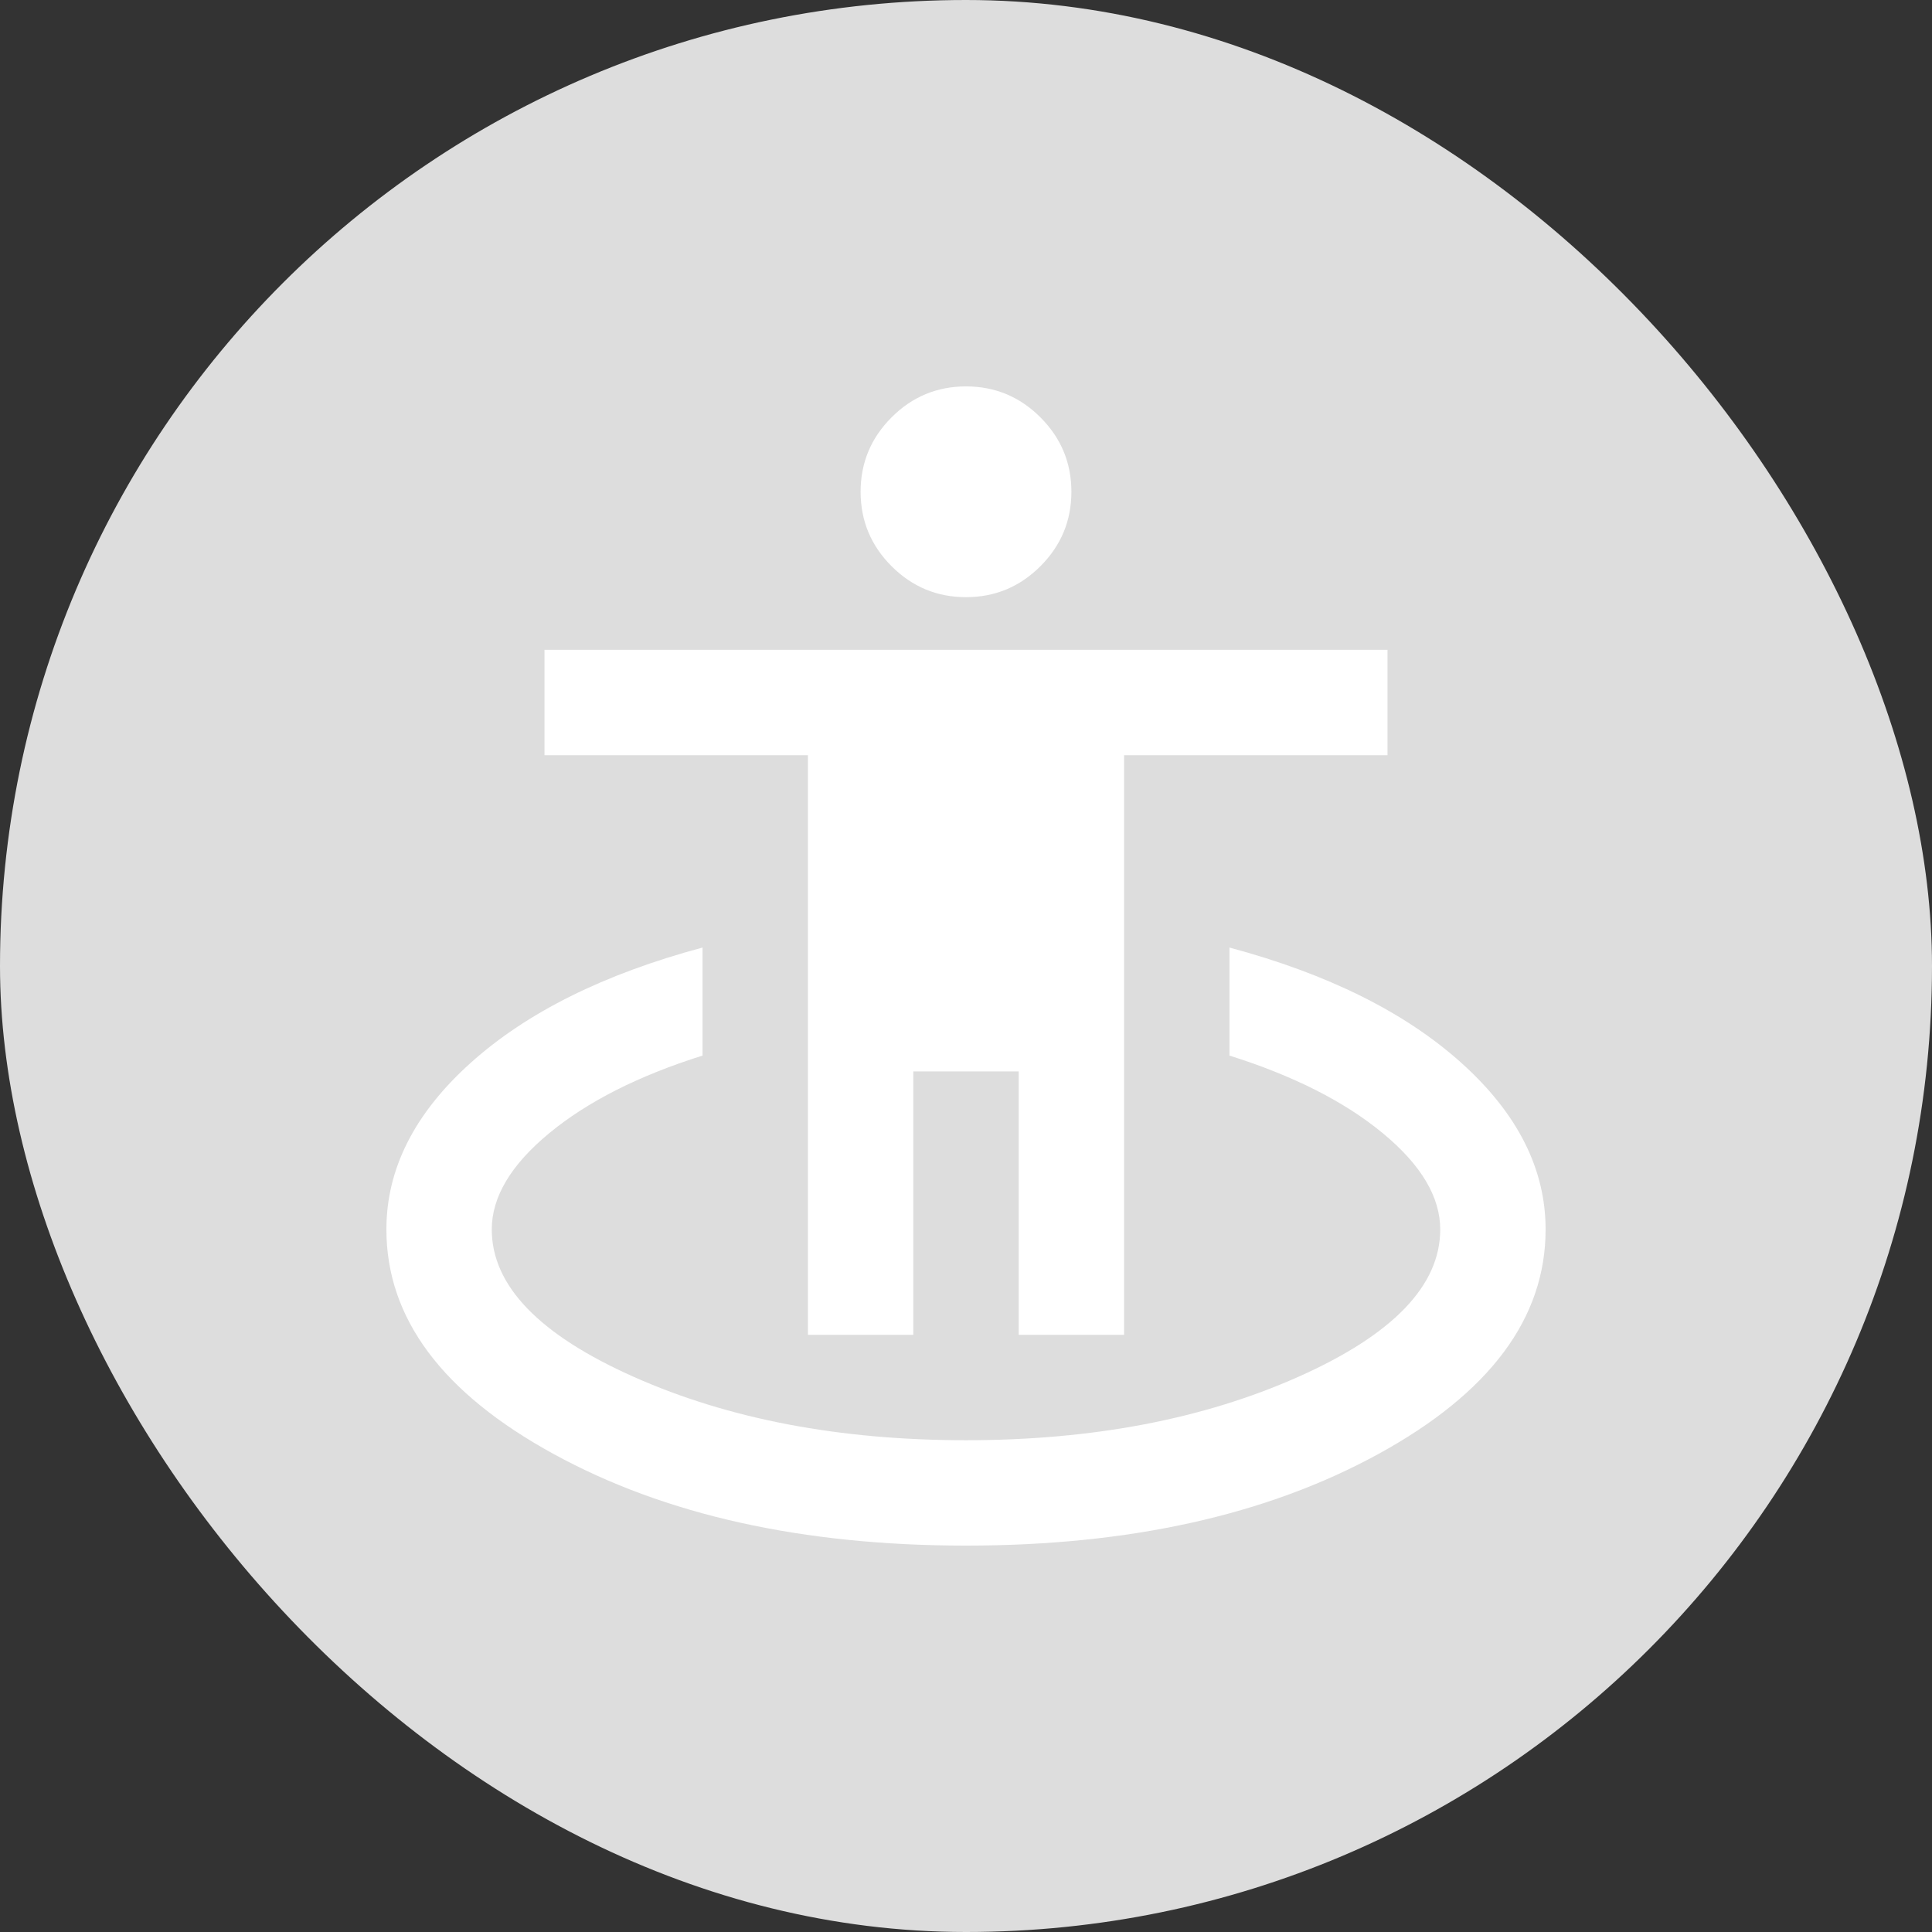
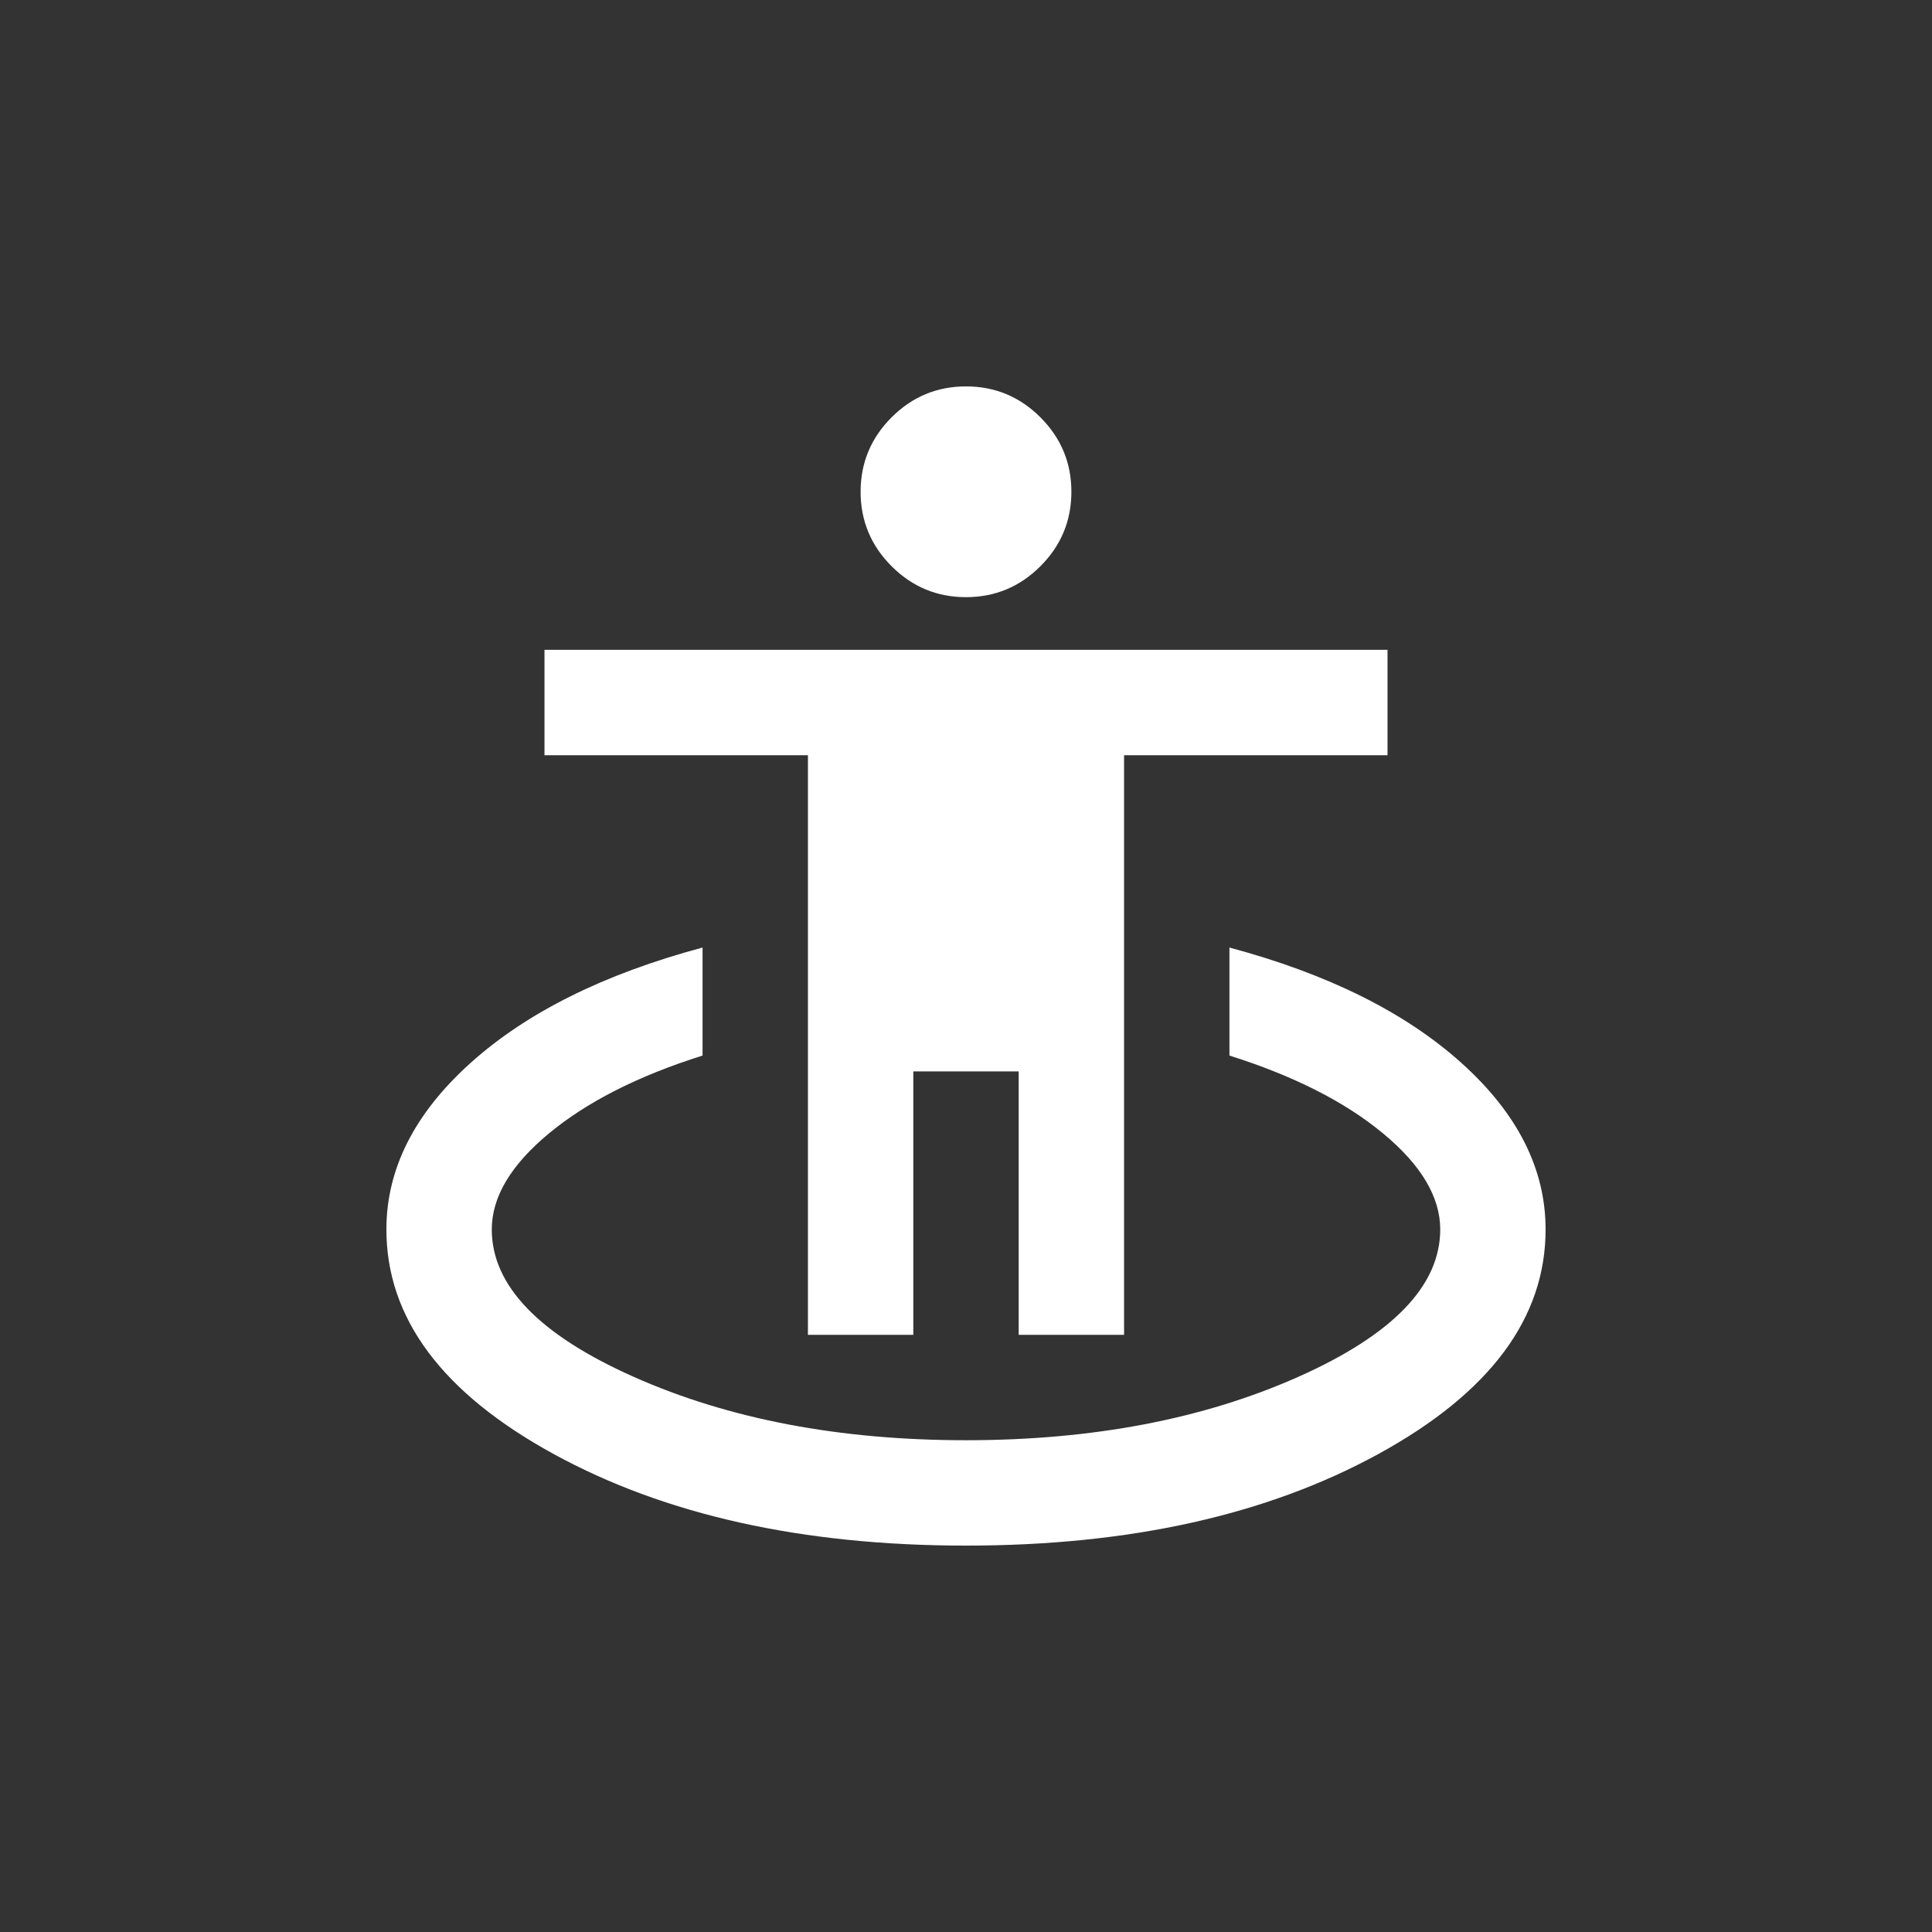
<svg xmlns="http://www.w3.org/2000/svg" width="100" height="100" viewBox="0 0 100 100" fill="none">
  <rect x="0" y="0" width="100" height="100" fill="#333333" stroke="none" />
-   <rect width="100" height="100" rx="50" fill="#DDDDDD" />
  <path d="M50 80C41.545 80 34.432 78.421 28.659 75.261C22.886 72.102 20 68.227 20 63.636C20 60.5 21.454 57.625 24.364 55.011C27.273 52.398 31.273 50.409 36.364 49.045V54.636C33.045 55.682 30.398 57.023 28.421 58.659C26.443 60.295 25.454 61.955 25.454 63.636C25.454 66.546 27.909 69.091 32.818 71.273C37.727 73.454 43.455 74.546 50 74.546C56.545 74.546 62.273 73.454 67.182 71.273C72.091 69.091 74.546 66.546 74.546 63.636C74.546 61.955 73.557 60.295 71.579 58.659C69.602 57.023 66.954 55.682 63.636 54.636V49.045C68.727 50.409 72.727 52.398 75.636 55.011C78.546 57.625 80 60.5 80 63.636C80 68.227 77.114 72.102 71.341 75.261C65.568 78.421 58.455 80 50 80ZM41.818 69.091V39.091H28.182V33.636H71.818V39.091H58.182V69.091H52.727V55.455H47.273V69.091H41.818ZM50 30.909C48.5 30.909 47.216 30.375 46.148 29.307C45.08 28.239 44.545 26.954 44.545 25.454C44.545 23.954 45.08 22.671 46.148 21.602C47.216 20.534 48.5 20 50 20C51.5 20 52.784 20.534 53.852 21.602C54.92 22.671 55.455 23.954 55.455 25.454C55.455 26.954 54.92 28.239 53.852 29.307C52.784 30.375 51.5 30.909 50 30.909Z" fill="white" />
</svg>